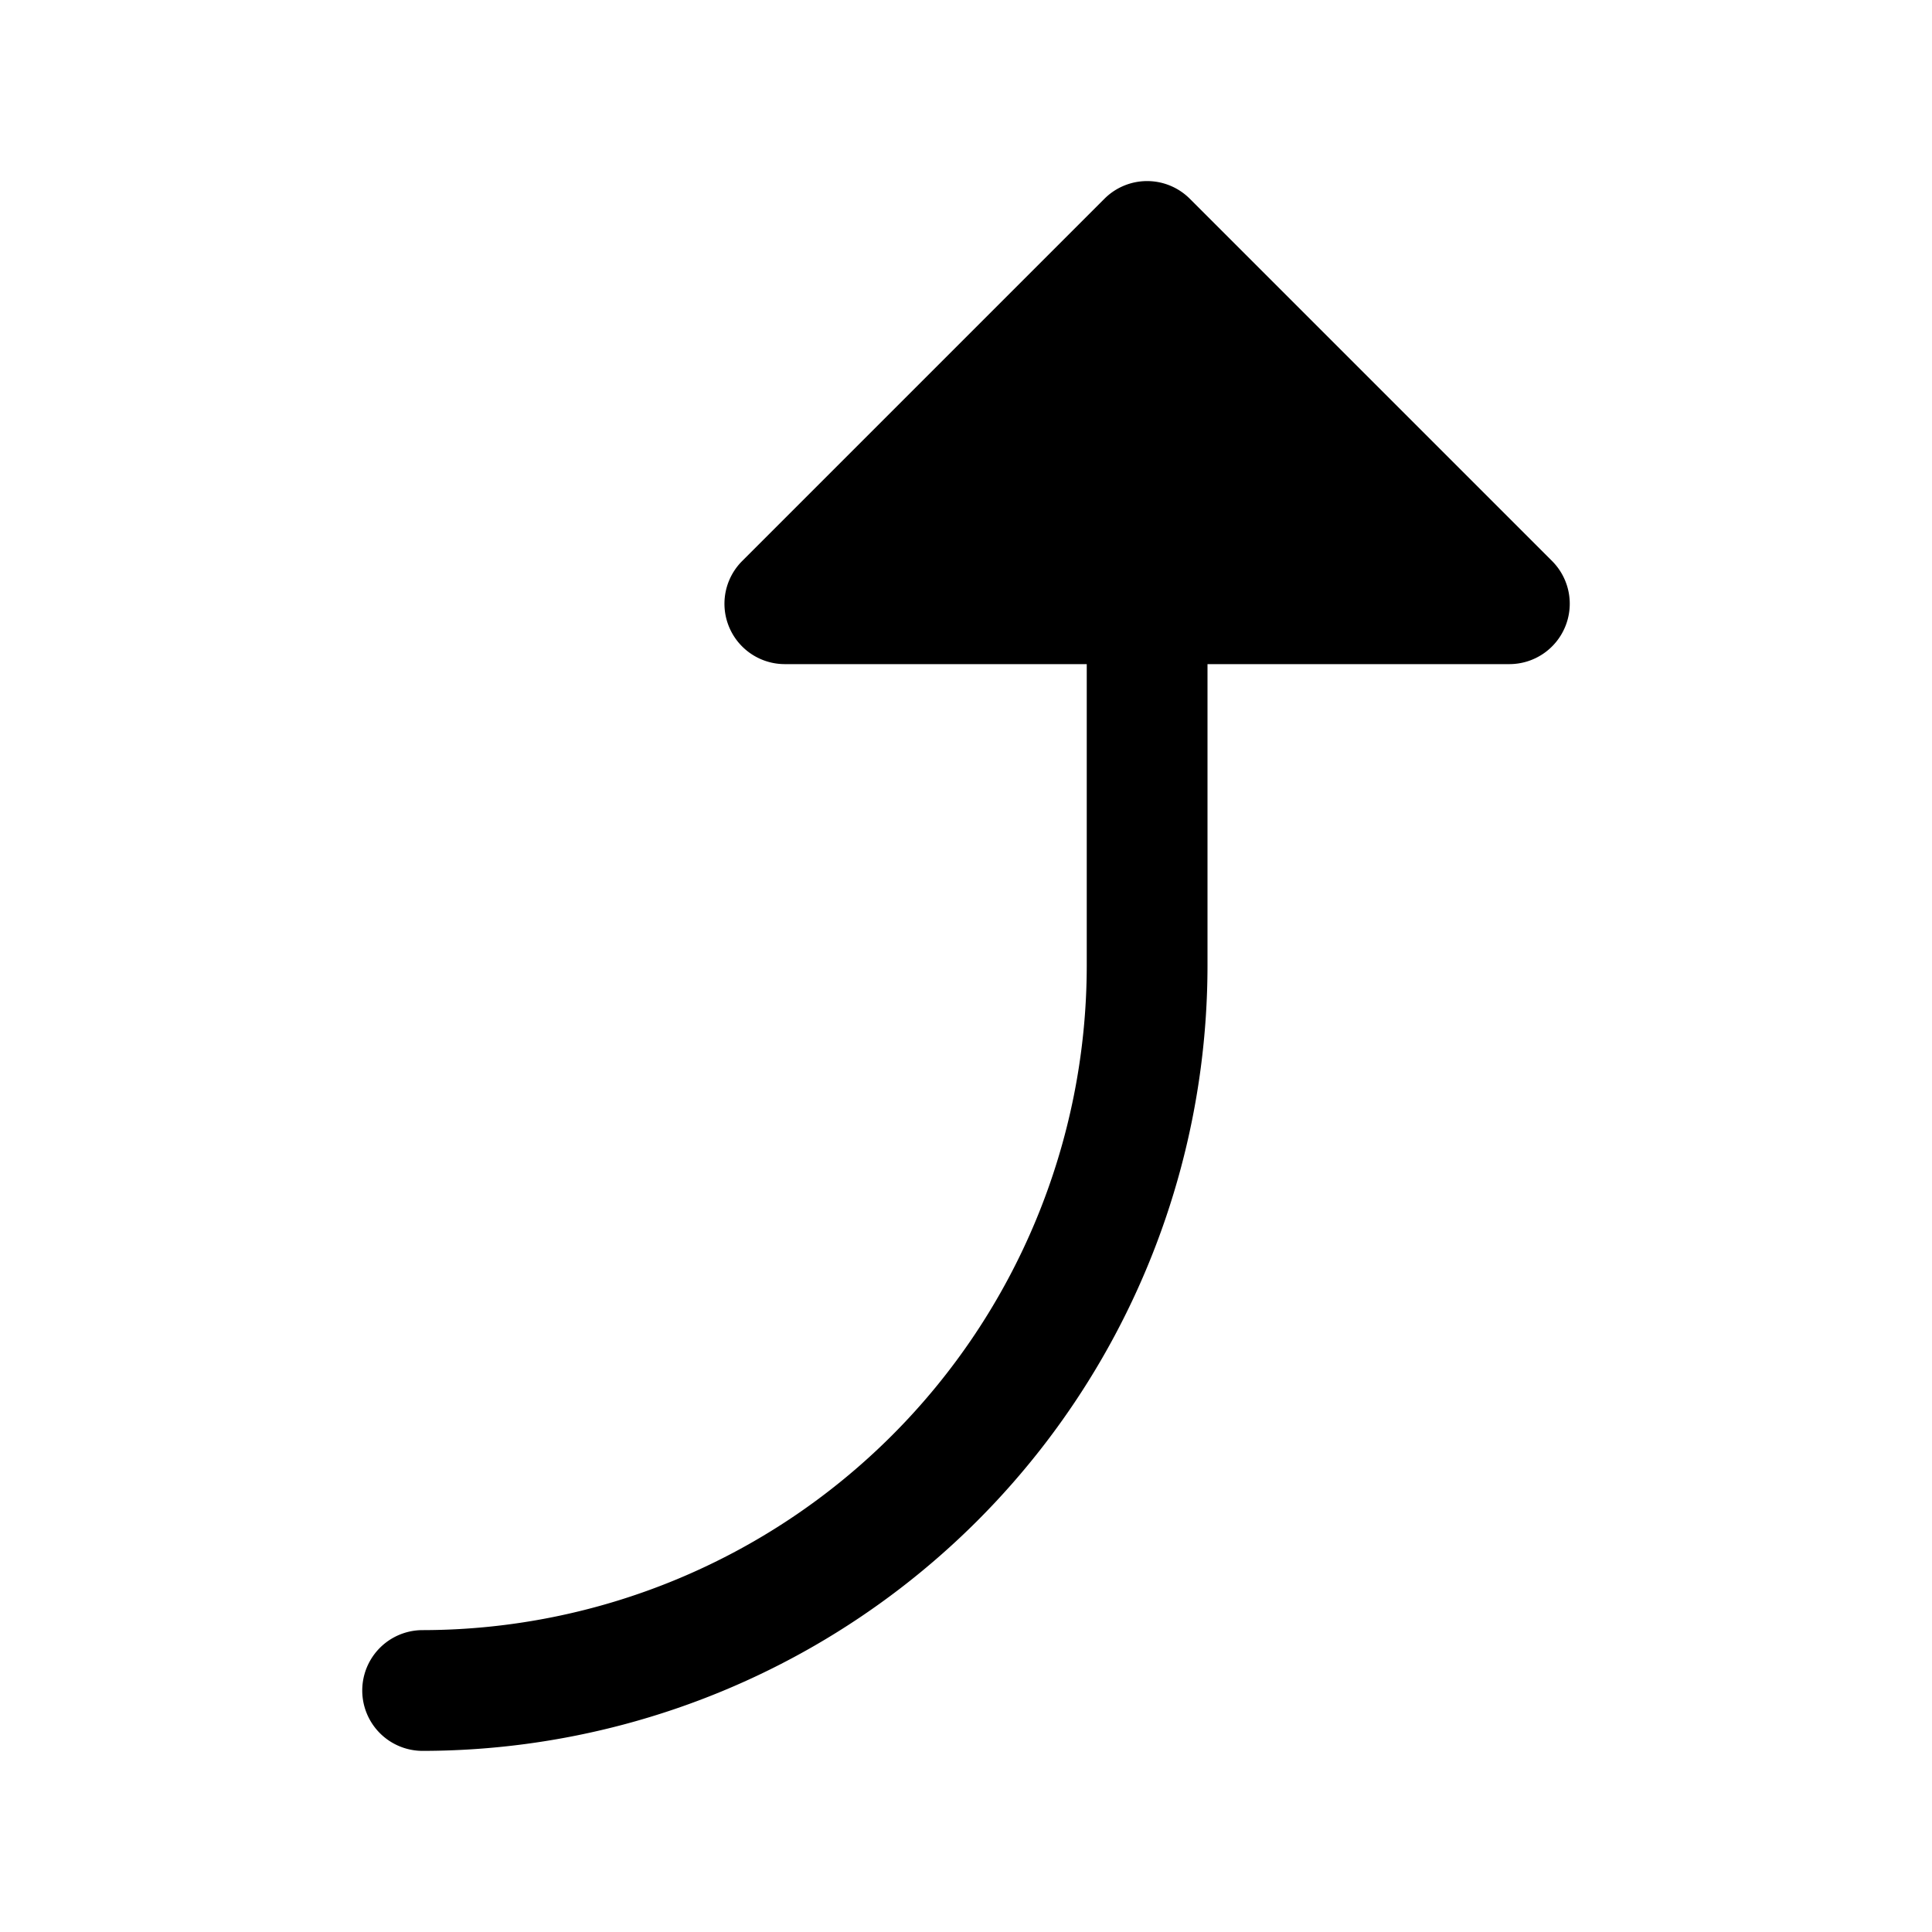
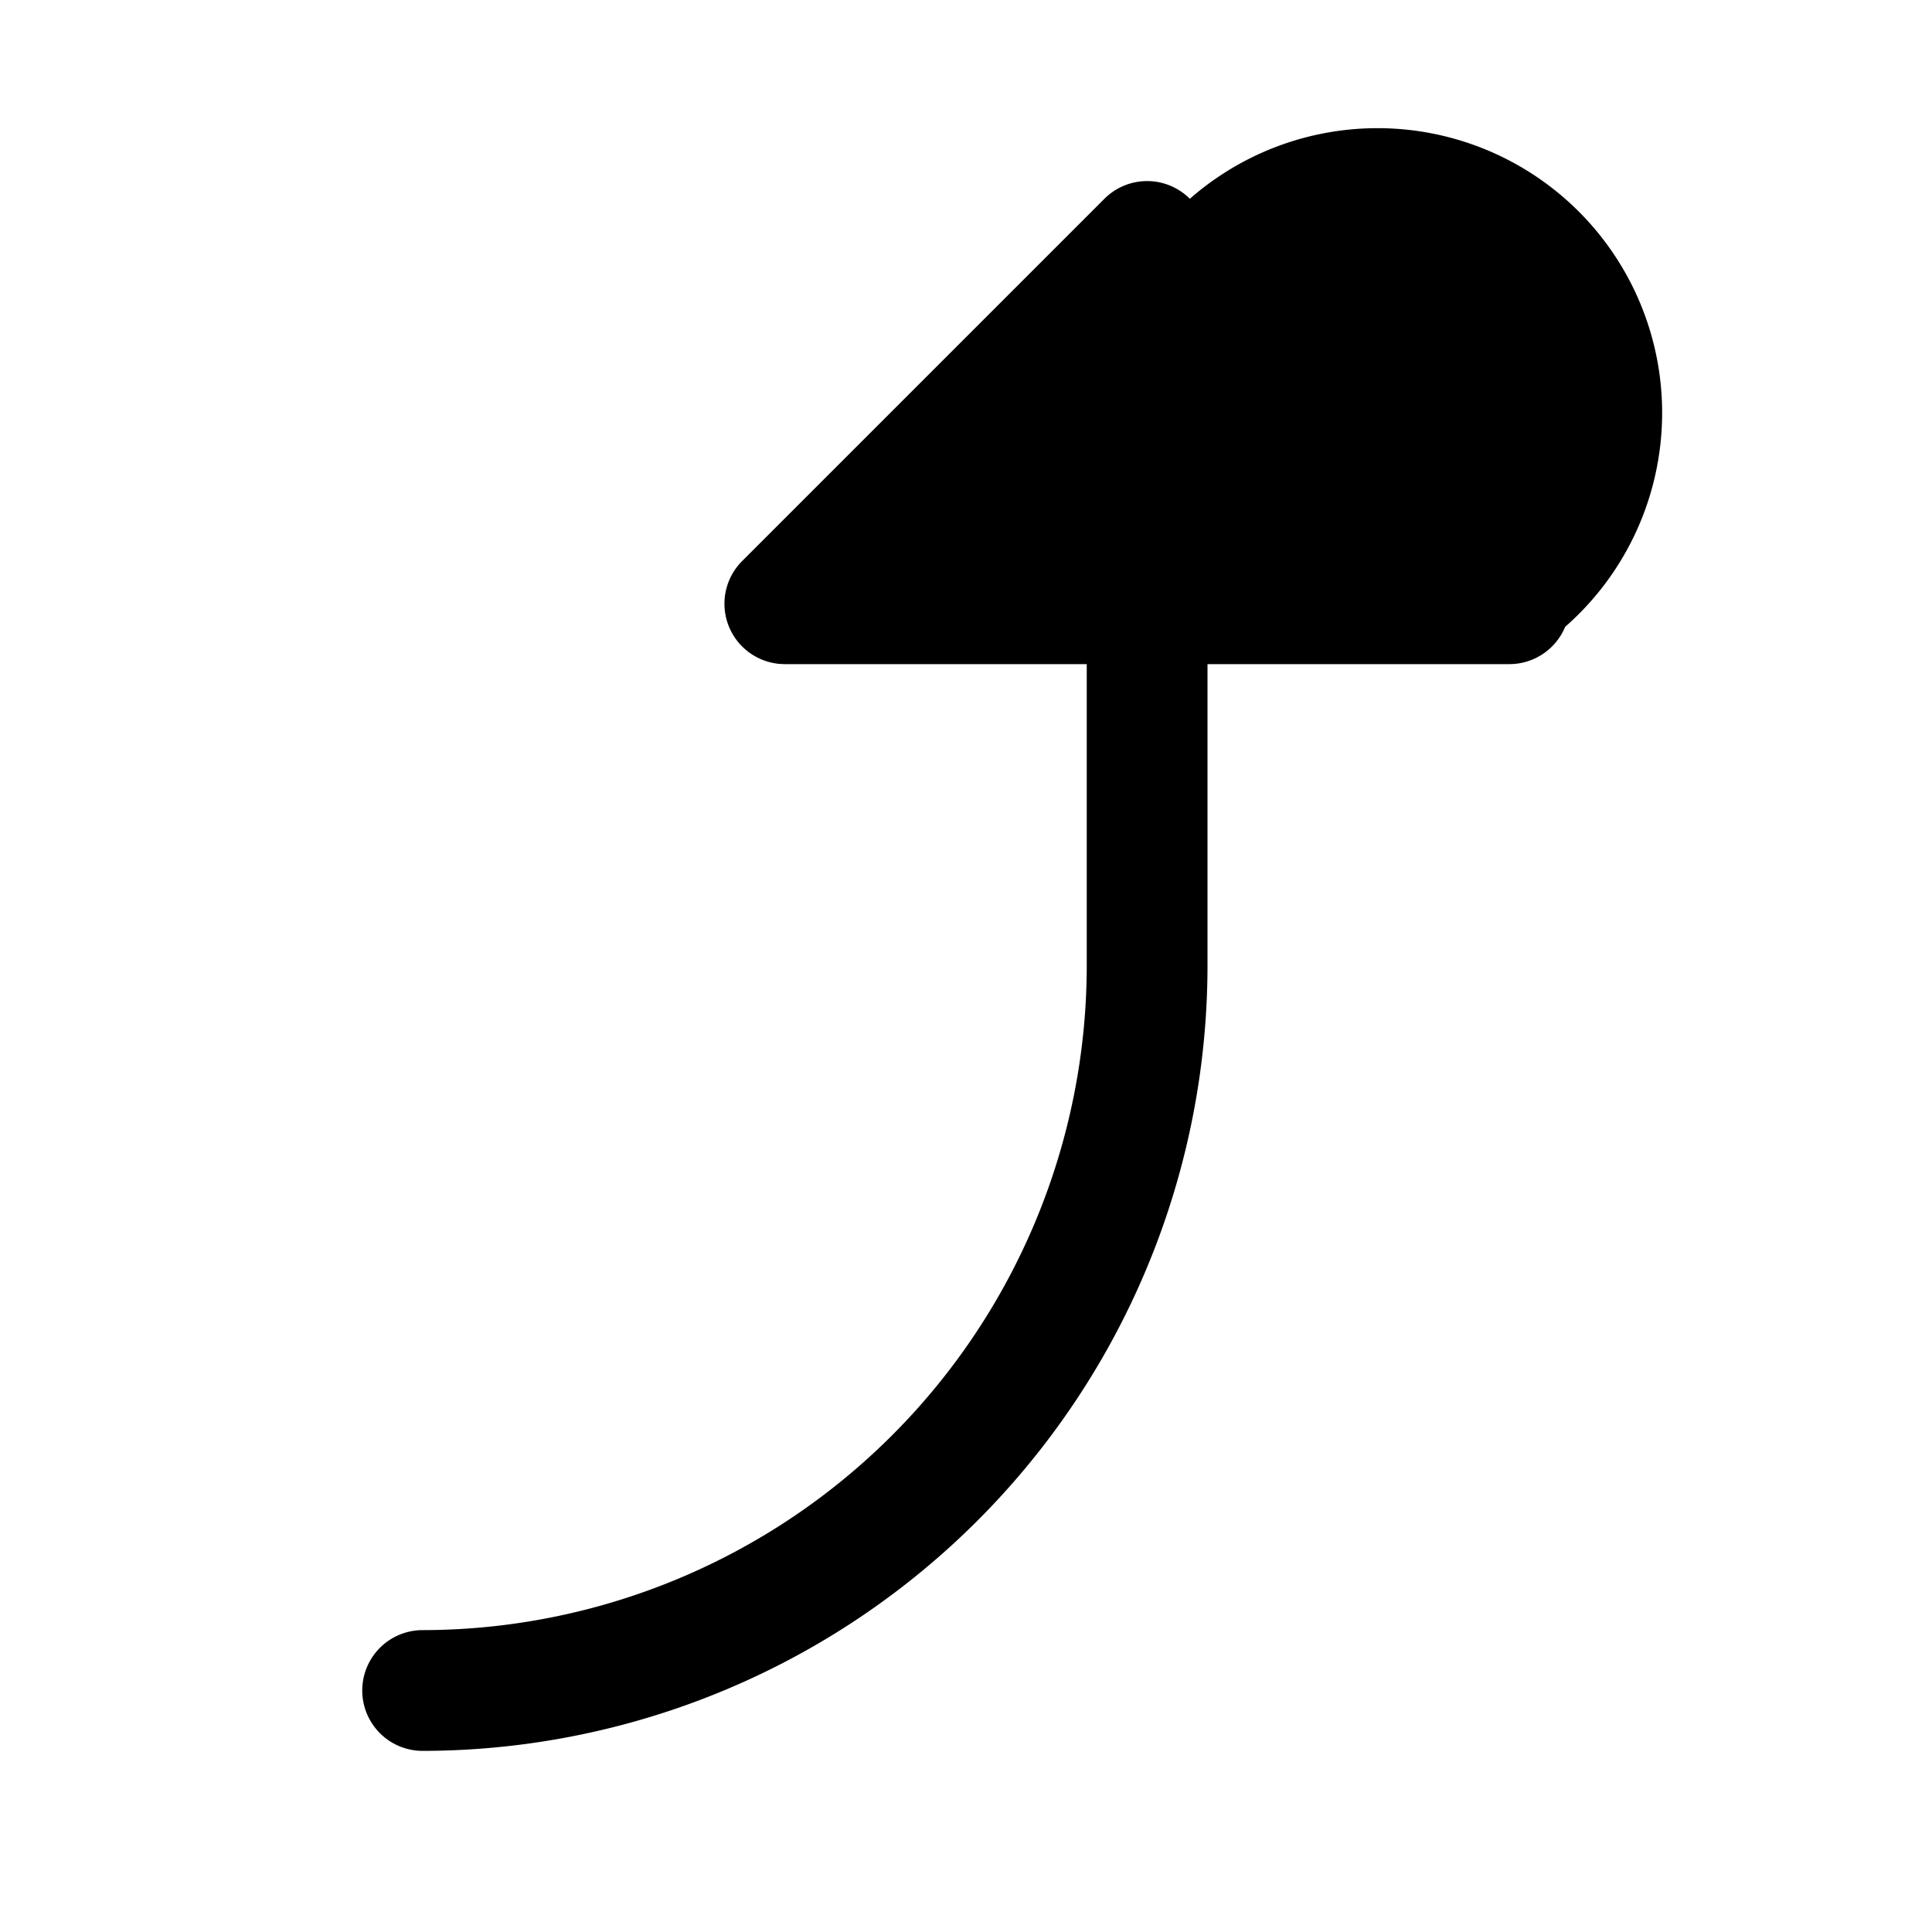
<svg xmlns="http://www.w3.org/2000/svg" viewBox="0 0 256 256" fill="currentColor">
-   <path d="M207.39,83.06A8,8,0,0,1,200,88H160v40A104.11,104.11,0,0,1,56,232a8,8,0,0,1,0-16,88.1,88.1,0,0,0,88-88V88H104a8,8,0,0,1-5.66-13.66l48-48a8,8,0,0,1,11.32,0l48,48A8,8,0,0,1,207.39,83.06Z" />
+   <path d="M207.39,83.06A8,8,0,0,1,200,88H160v40A104.11,104.11,0,0,1,56,232a8,8,0,0,1,0-16,88.1,88.1,0,0,0,88-88V88H104a8,8,0,0,1-5.66-13.66l48-48a8,8,0,0,1,11.32,0A8,8,0,0,1,207.39,83.06Z" />
</svg>